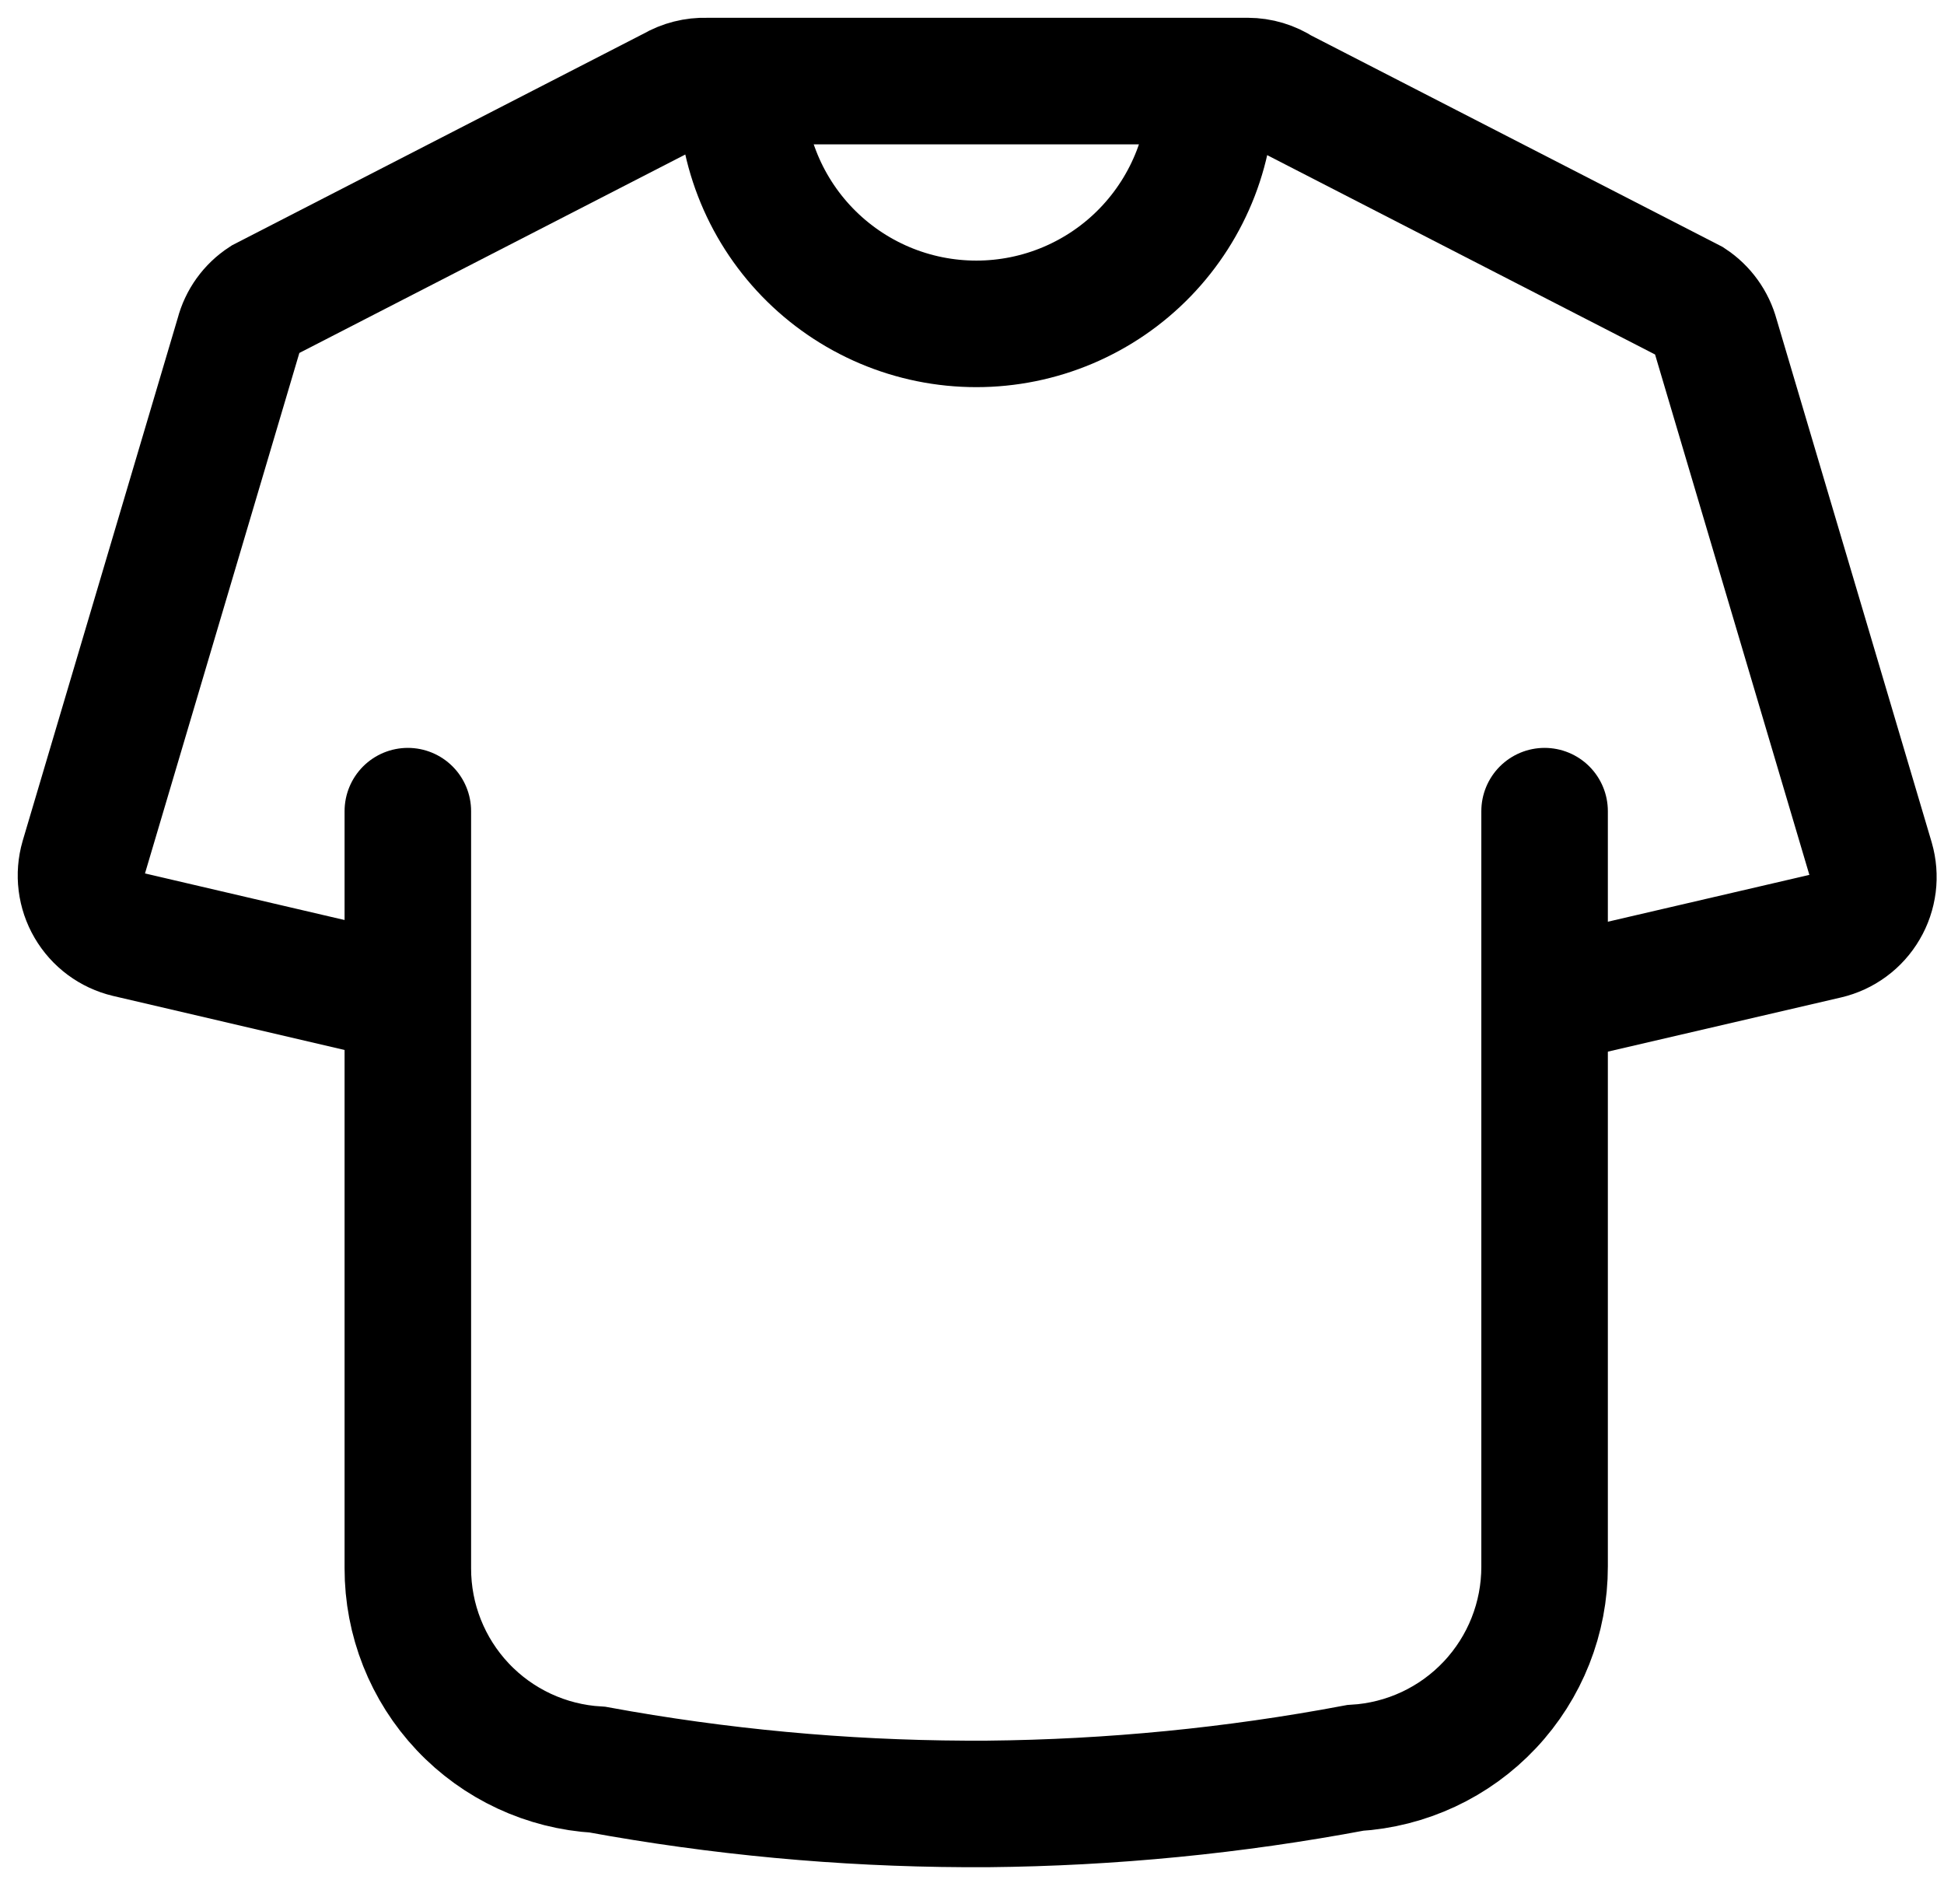
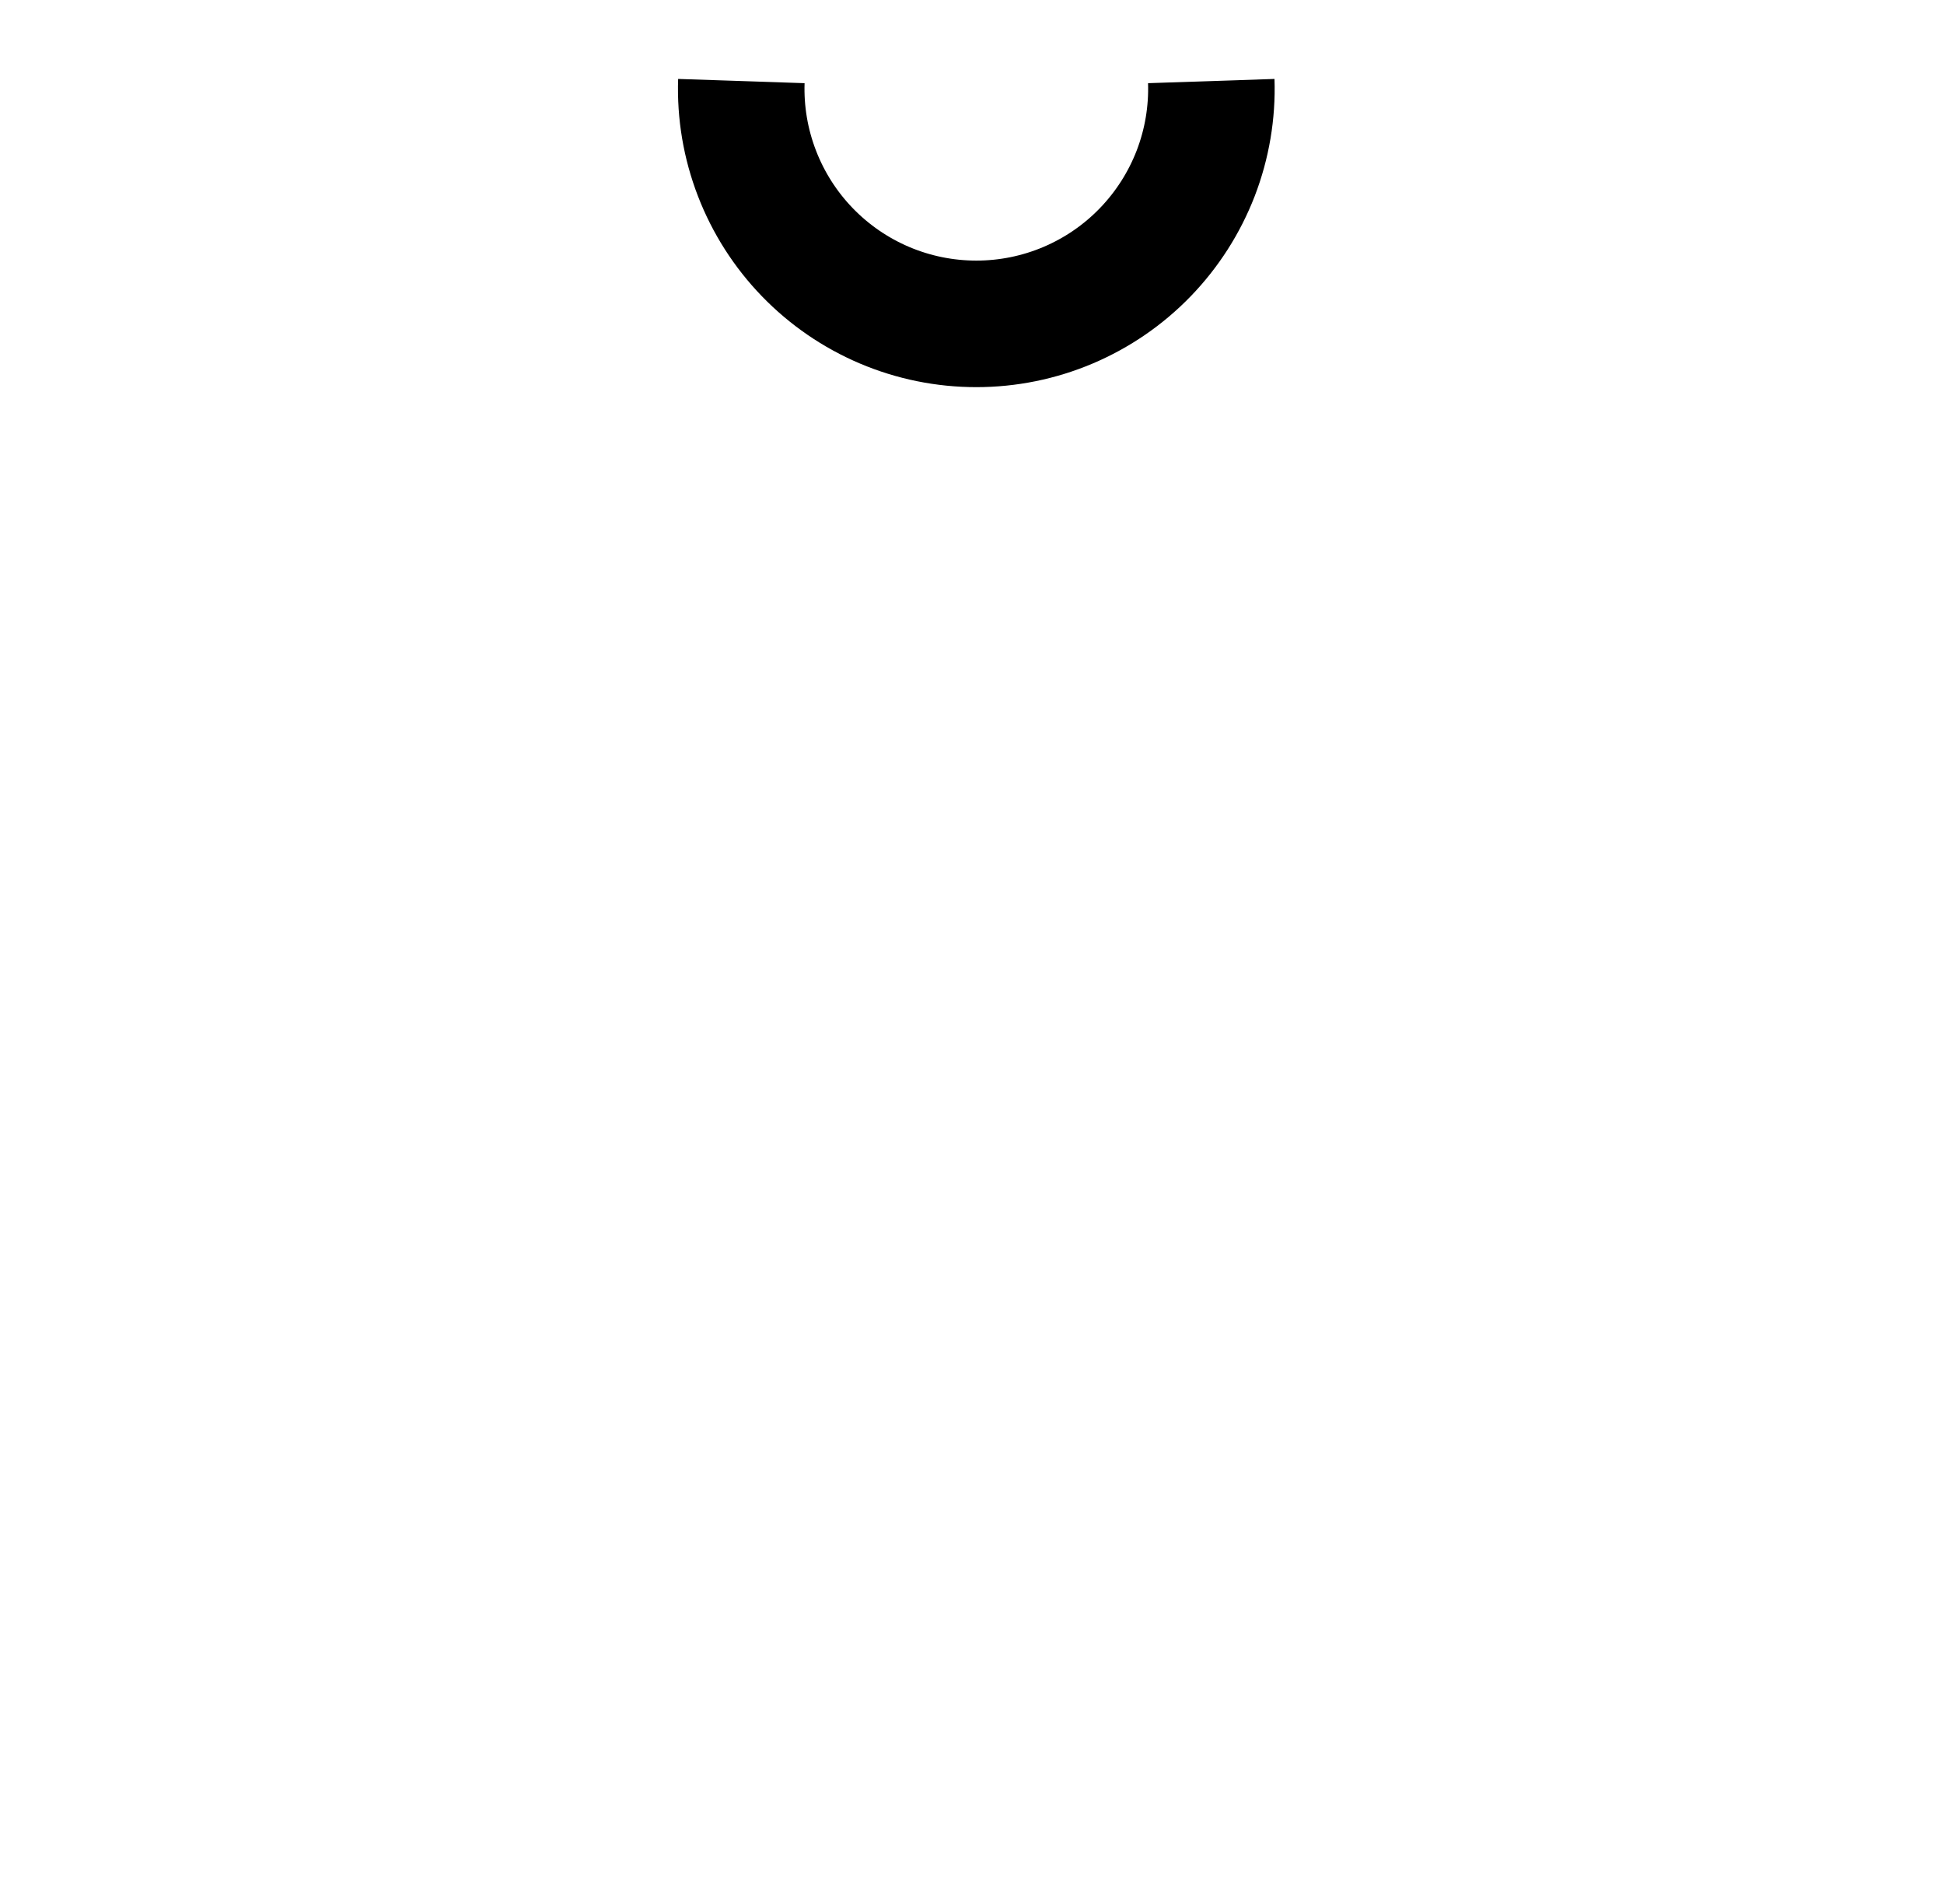
<svg xmlns="http://www.w3.org/2000/svg" fill="none" height="100%" overflow="visible" preserveAspectRatio="none" style="display: block;" viewBox="0 0 48 47" width="100%">
  <g id="T-shirt/Outline">
-     <path d="M10.07 24.68L3.146 23.064C2.95 23.017 2.765 22.931 2.603 22.811C2.441 22.691 2.305 22.539 2.203 22.364C2.101 22.19 2.036 21.997 2.011 21.797C1.986 21.596 2.002 21.393 2.058 21.199L5.893 8.272C5.985 7.916 6.207 7.608 6.514 7.408L16.633 2.206C16.878 2.063 17.158 1.992 17.441 2.001H30.81C31.097 2.002 31.377 2.086 31.618 2.243L41.742 7.445C42.048 7.647 42.269 7.955 42.364 8.309L46.198 21.236C46.254 21.431 46.27 21.634 46.245 21.835C46.219 22.036 46.154 22.229 46.051 22.403C45.949 22.578 45.812 22.73 45.65 22.849C45.487 22.97 45.301 23.055 45.105 23.101L38.15 24.717" id="Vector" stroke="black" stroke-width="3.124" />
-     <path d="M10.07 20.024V38.713C10.068 39.984 10.552 41.207 11.424 42.132C12.295 43.056 13.488 43.612 14.756 43.685C17.748 44.234 20.782 44.517 23.824 44.531H24.39C27.433 44.502 30.467 44.205 33.458 43.642C34.725 43.567 35.916 43.011 36.786 42.086C37.656 41.162 38.14 39.94 38.138 38.67V20.024" id="Vector_2" stroke="black" stroke-linecap="round" stroke-width="3.124" />
    <path d="M29.908 2.001C29.934 2.778 29.803 3.553 29.523 4.28C29.242 5.006 28.819 5.668 28.278 6.227C27.737 6.787 27.088 7.231 26.372 7.535C25.655 7.839 24.885 7.995 24.107 7.995C23.328 7.995 22.558 7.839 21.841 7.535C21.125 7.231 20.477 6.787 19.935 6.227C19.394 5.668 18.971 5.006 18.691 4.28C18.41 3.553 18.279 2.778 18.305 2.001" id="Vector_3" stroke="black" stroke-width="3.124" />
  </g>
</svg>